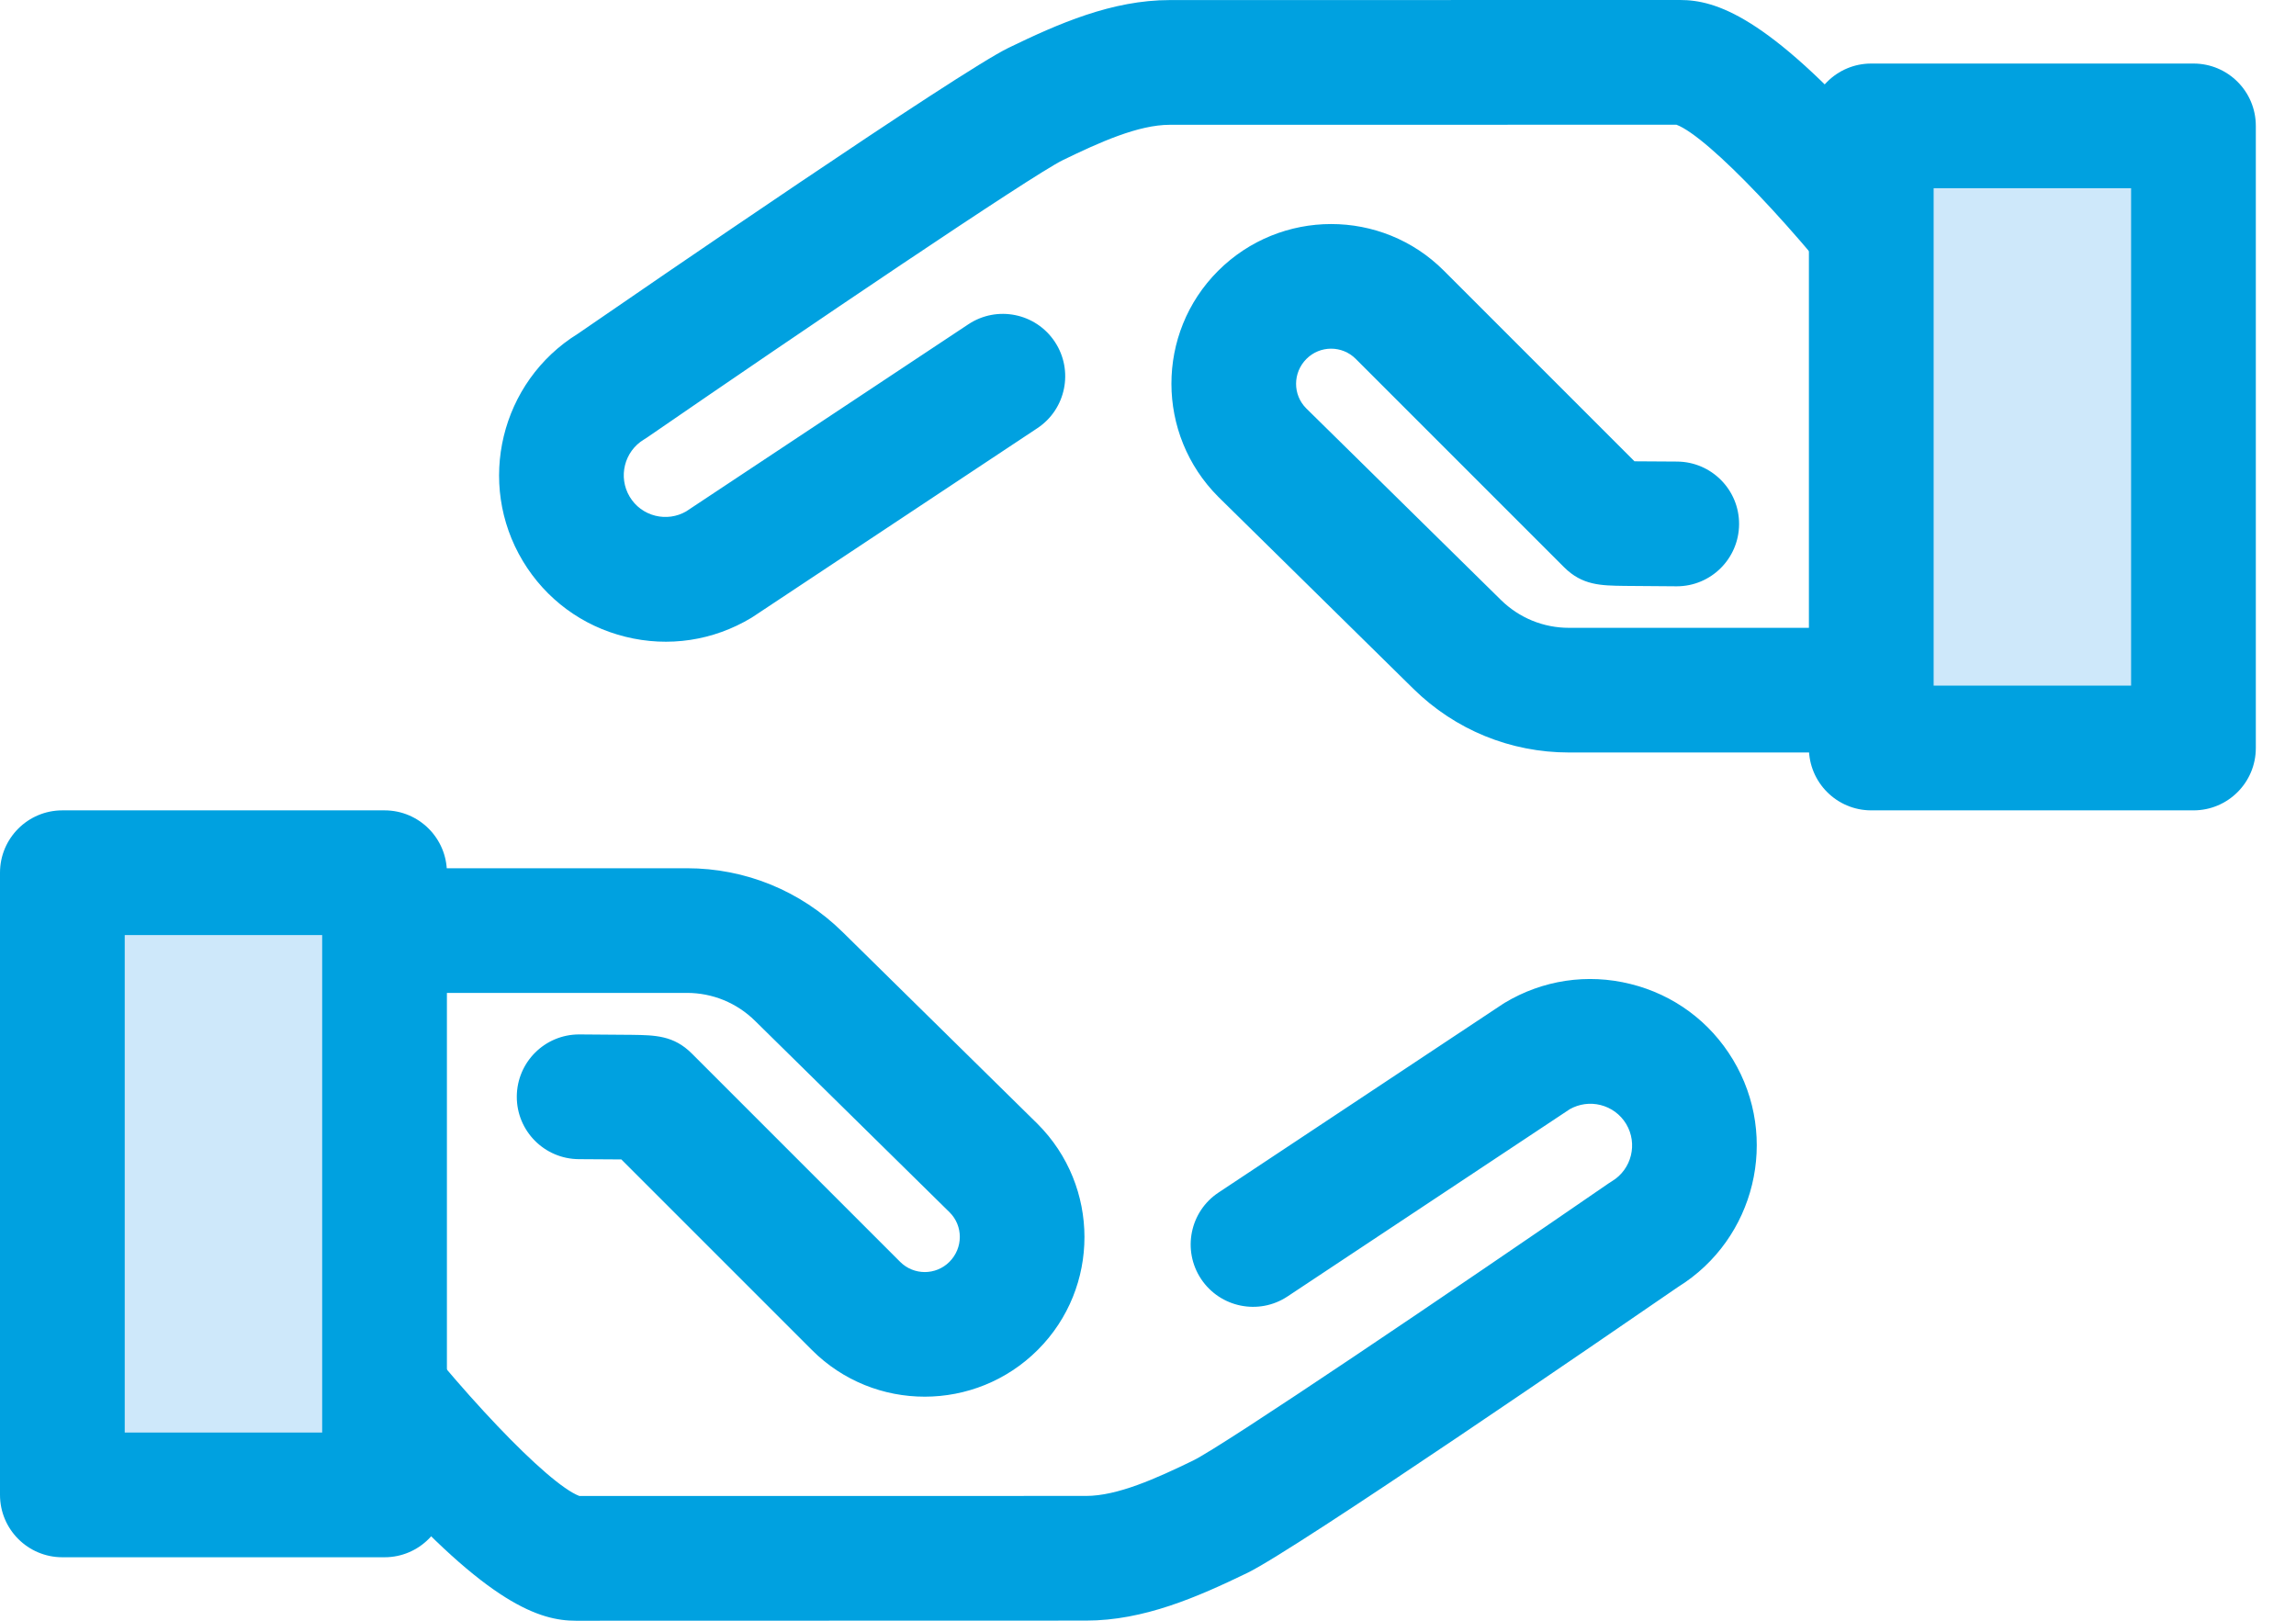
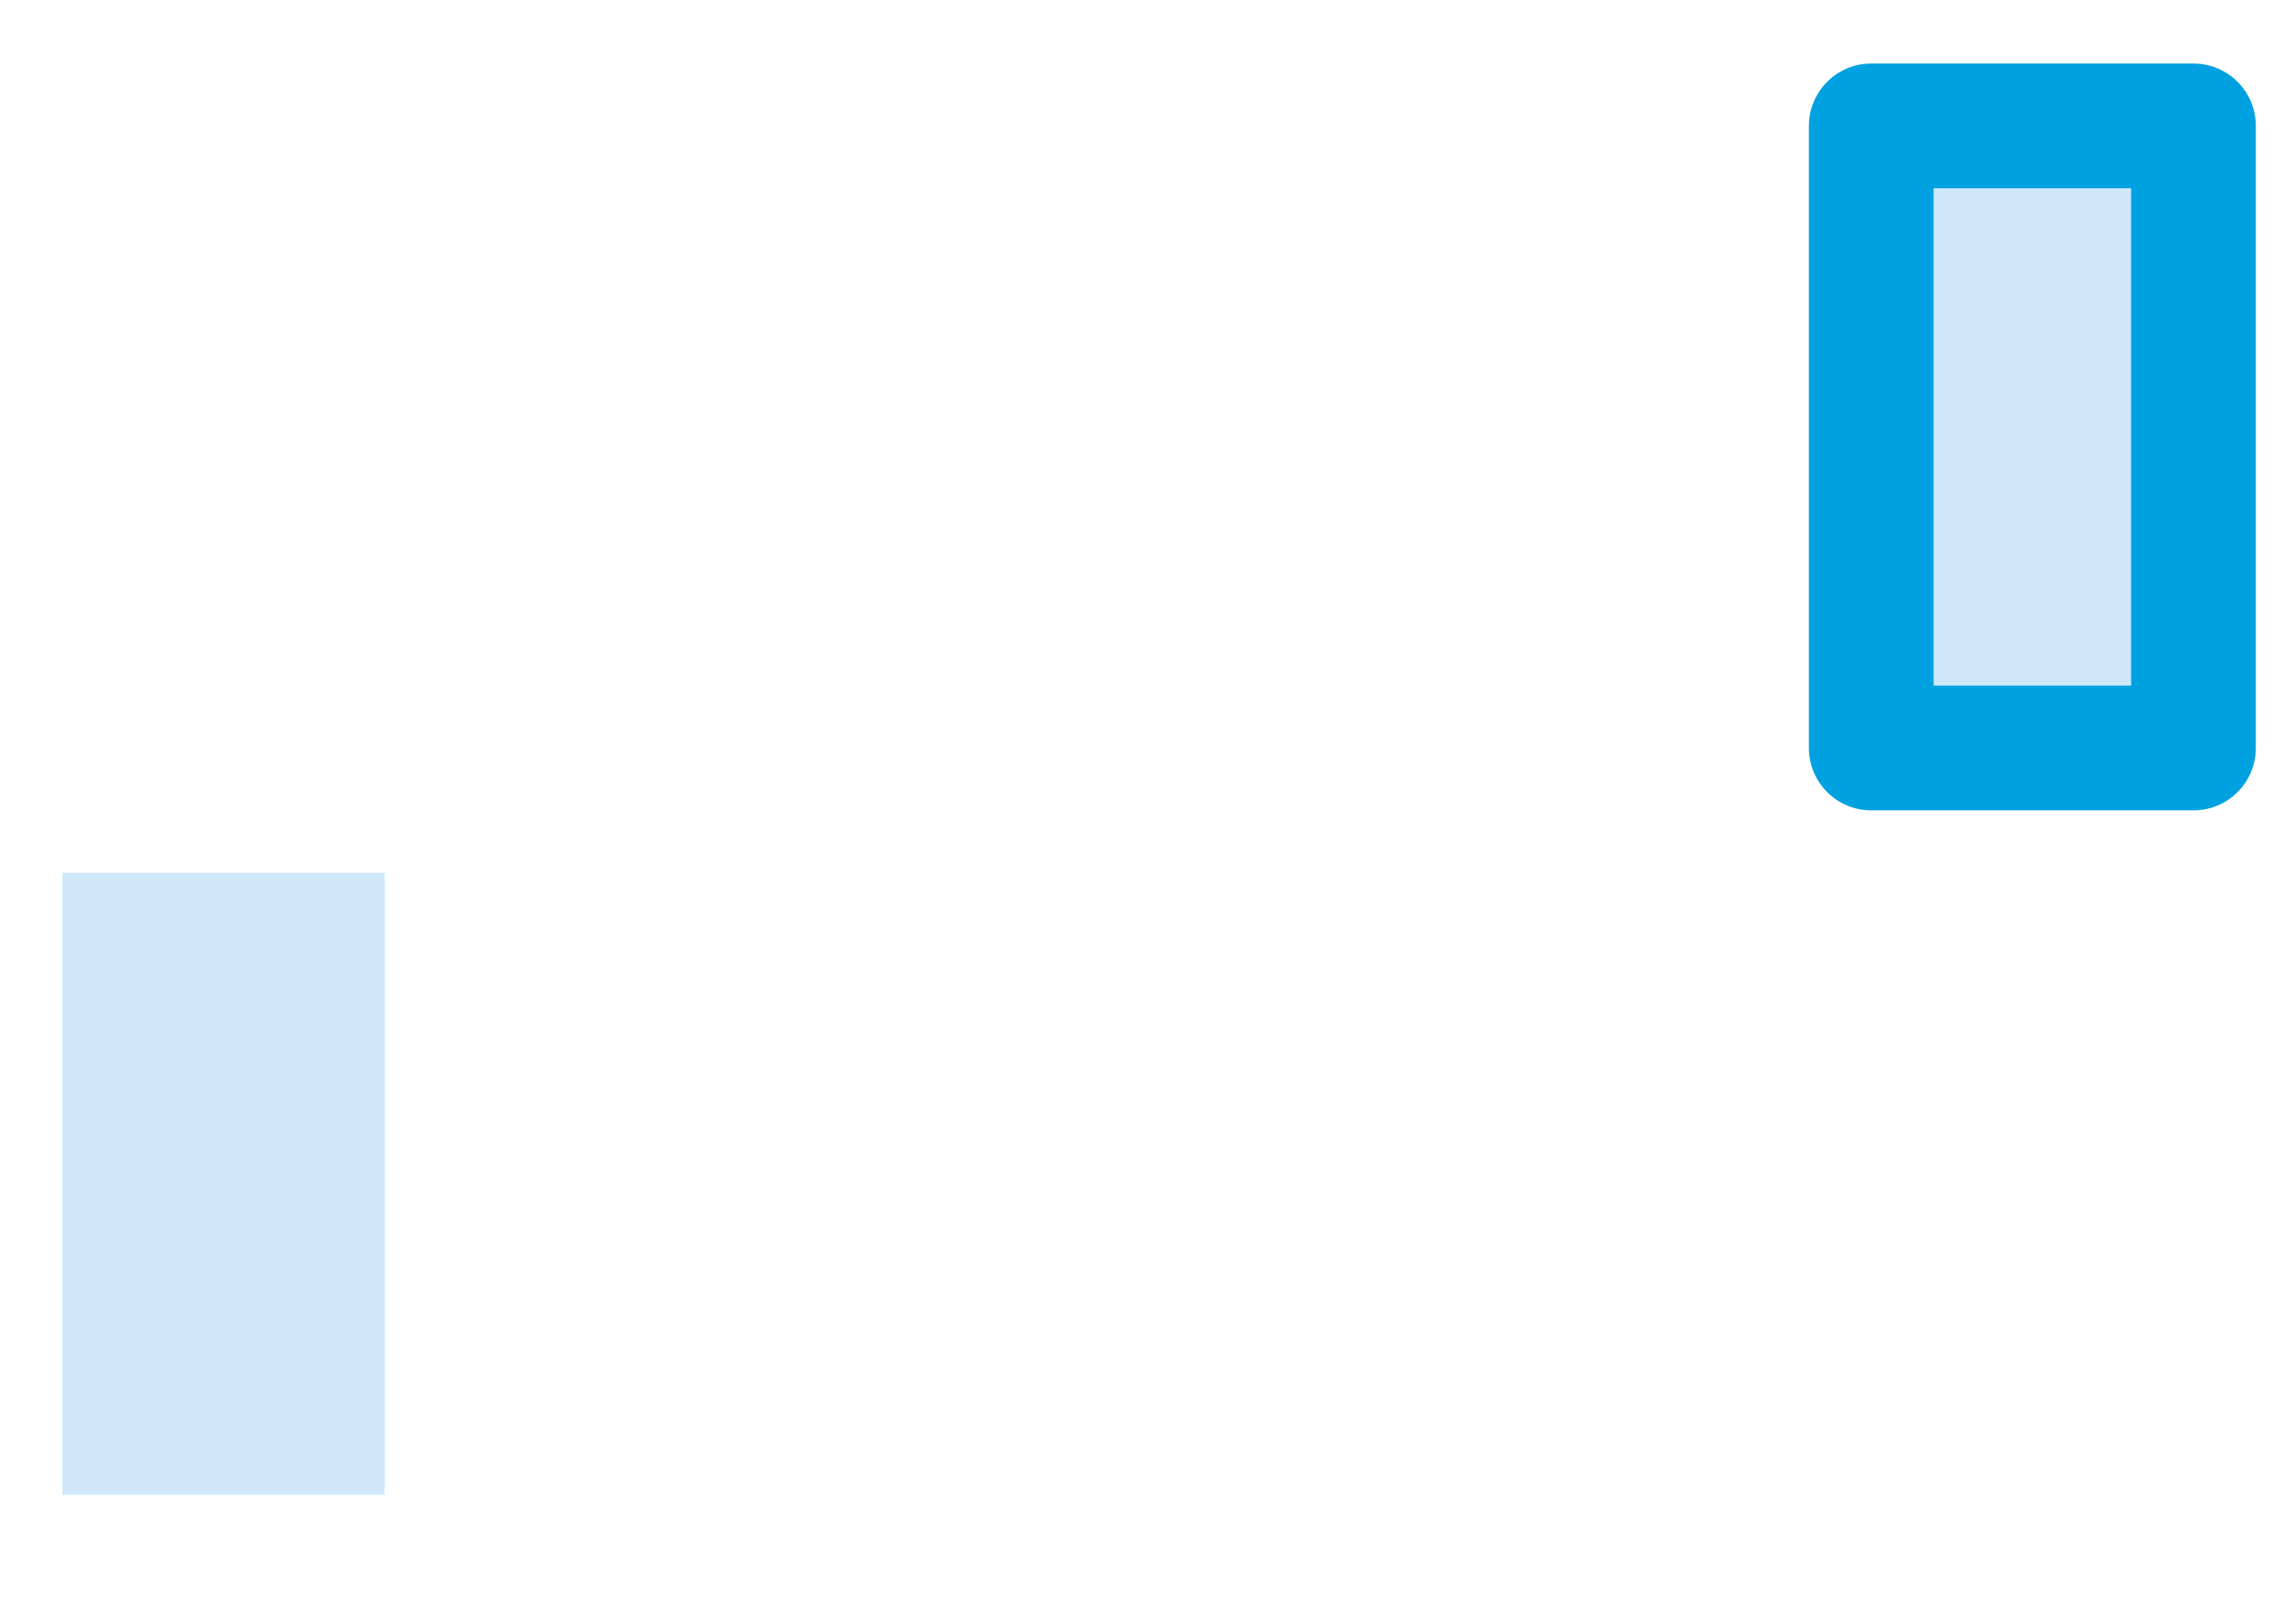
<svg xmlns="http://www.w3.org/2000/svg" width="34" height="24" viewBox="0 0 34 24" fill="none">
-   <path d="M8.526 24C7.997 24 7.239 23.757 5.628 21.953C4.832 21.063 4.18 20.187 4.153 20.15C4.129 20.117 4.107 20.083 4.087 20.048C3.773 19.483 3.607 18.843 3.607 18.197V13.78C3.607 13.27 4.021 12.857 4.531 12.857H10.171C11.039 12.857 11.857 13.192 12.476 13.8L15.364 16.642C16.29 17.568 16.29 19.067 15.369 19.988C14.444 20.913 12.945 20.913 12.024 19.992L9.201 17.169C9.06 17.168 8.859 17.166 8.571 17.165C8.062 17.162 7.65 16.747 7.653 16.237C7.656 15.728 8.068 15.318 8.576 15.318C8.578 15.318 8.579 15.318 8.581 15.318C8.93 15.32 9.185 15.322 9.353 15.324C9.701 15.329 9.976 15.332 10.245 15.601L13.33 18.686C13.531 18.887 13.858 18.887 14.059 18.686C14.264 18.481 14.264 18.154 14.063 17.953L11.181 15.117C10.91 14.85 10.551 14.703 10.172 14.703H5.454V18.197C5.454 18.511 5.53 18.823 5.675 19.102C6.779 20.577 8.11 21.976 8.58 22.153L16.082 22.152C16.548 22.152 17.12 21.894 17.666 21.629C18.114 21.412 21.536 19.097 23.823 17.522C23.838 17.511 23.854 17.501 23.87 17.492C24.162 17.316 24.256 16.936 24.081 16.644C23.995 16.502 23.86 16.403 23.7 16.363C23.545 16.325 23.385 16.347 23.246 16.425L19.066 19.198C18.641 19.48 18.068 19.363 17.786 18.939C17.504 18.514 17.62 17.94 18.045 17.659L22.246 14.873C22.257 14.865 22.268 14.858 22.28 14.851C22.844 14.512 23.506 14.412 24.145 14.571C24.784 14.729 25.323 15.127 25.662 15.691C26.358 16.846 25.992 18.349 24.85 19.057C23.863 19.736 19.199 22.939 18.471 23.292C17.732 23.649 16.939 23.998 16.082 23.998L8.526 24L8.526 24Z" fill="#00A1E0" />
  <path d="M5.695 12.924H0.924V22.136H5.695V12.924Z" fill="#CEE8FA" />
-   <path d="M5.695 23.06H0.923C0.413 23.06 0 22.646 0 22.136V12.923C0 12.414 0.413 12 0.923 12H5.695C6.205 12 6.618 12.414 6.618 12.923V22.136C6.618 22.646 6.205 23.06 5.695 23.06ZM1.847 21.213H4.771V13.847H1.847V21.213Z" fill="#00A1E0" />
-   <path d="M28.875 11.143H23.235C22.367 11.143 21.549 10.808 20.93 10.2L18.042 7.358C17.116 6.432 17.116 4.933 18.037 4.012C18.962 3.087 20.461 3.087 21.381 4.008L24.204 6.831C24.346 6.832 24.547 6.834 24.834 6.835C25.344 6.838 25.756 7.253 25.753 7.763C25.75 8.272 25.337 8.682 24.83 8.682C24.828 8.682 24.826 8.682 24.825 8.682C24.476 8.68 24.221 8.678 24.053 8.676C23.705 8.671 23.43 8.668 23.161 8.399L20.076 5.314C19.875 5.113 19.548 5.113 19.347 5.314C19.142 5.519 19.142 5.846 19.343 6.047L22.226 8.884C22.496 9.15 22.855 9.297 23.234 9.297H27.952V5.803C27.952 5.489 27.875 5.177 27.731 4.898C26.627 3.423 25.295 2.024 24.826 1.847L17.323 1.848C16.857 1.848 16.285 2.106 15.739 2.371C15.292 2.588 11.87 4.903 9.583 6.478C9.567 6.489 9.552 6.499 9.536 6.508C9.244 6.684 9.15 7.064 9.325 7.356C9.41 7.498 9.545 7.597 9.705 7.637C9.86 7.675 10.021 7.653 10.159 7.574L14.34 4.802C14.765 4.52 15.338 4.636 15.62 5.061C15.902 5.486 15.786 6.06 15.361 6.341L11.16 9.127C11.149 9.135 11.137 9.142 11.126 9.149C10.562 9.488 9.899 9.588 9.261 9.429C8.622 9.271 8.083 8.873 7.743 8.309C7.048 7.154 7.413 5.651 8.556 4.943C9.542 4.264 14.206 1.061 14.935 0.708C15.674 0.35 16.467 0.001 17.323 0.001L24.88 -9.53674e-06C24.88 -9.53674e-06 24.88 -9.53674e-06 24.88 -9.53674e-06C25.409 -9.53674e-06 26.167 0.243 27.778 2.047C28.573 2.937 29.226 3.813 29.253 3.85C29.277 3.883 29.299 3.917 29.319 3.952C29.633 4.517 29.799 5.157 29.799 5.803V10.22C29.799 10.73 29.385 11.143 28.875 11.143Z" fill="#00A1E0" />
  <path d="M32.48 1.864H27.709V11.076H32.48V1.864Z" fill="#CEE8FA" />
  <path d="M32.482 12H27.71C27.201 12 26.787 11.587 26.787 11.077V1.864C26.787 1.354 27.201 0.941 27.71 0.941H32.482C32.992 0.941 33.405 1.354 33.405 1.864V11.077C33.405 11.587 32.992 12 32.482 12ZM28.634 10.153H31.558V2.787H28.634V10.153Z" fill="#00A1E0" />
</svg>